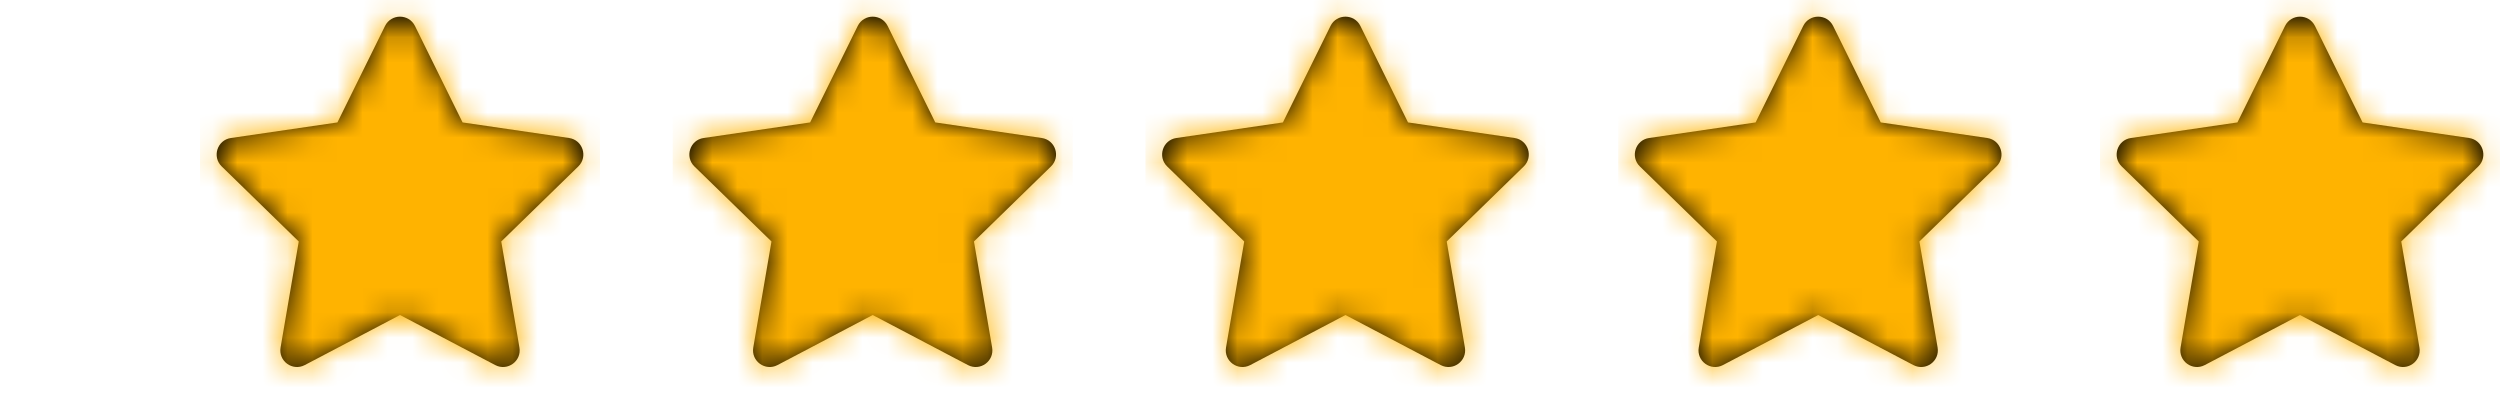
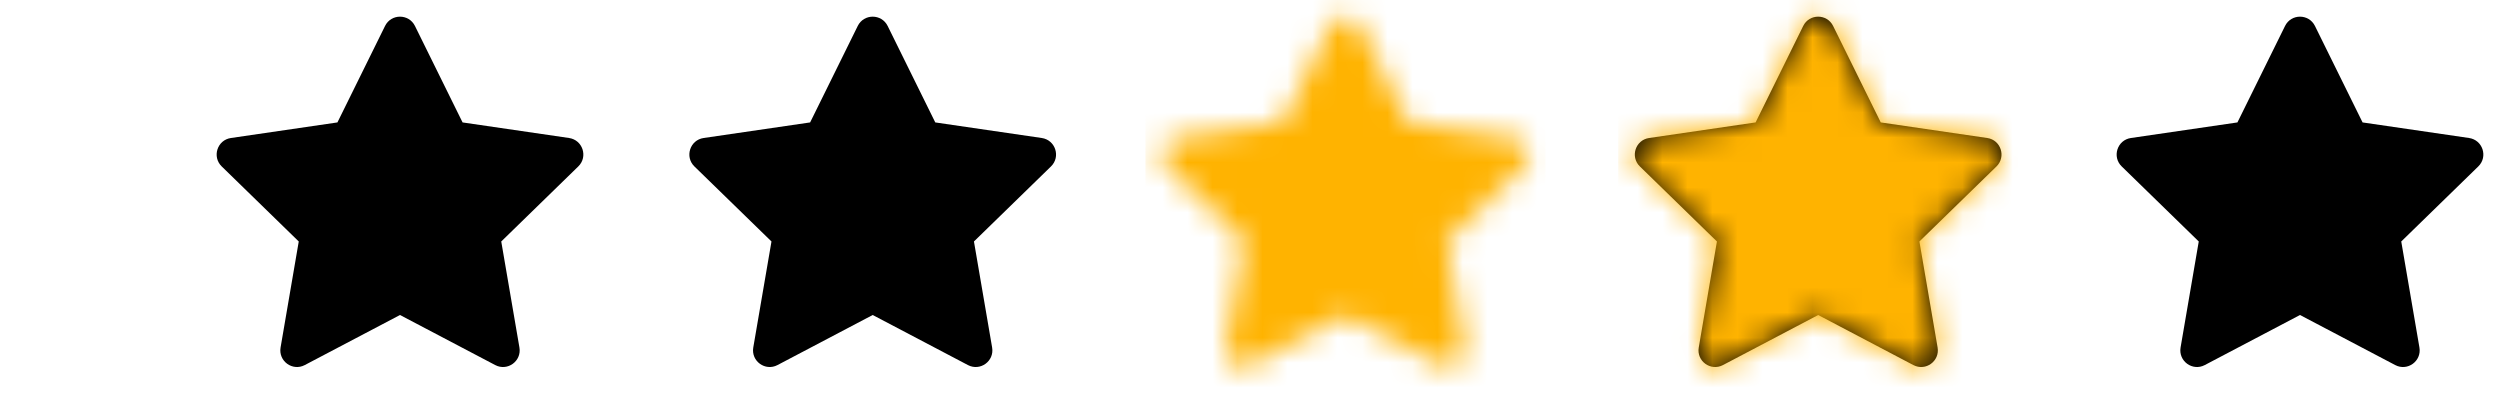
<svg xmlns="http://www.w3.org/2000/svg" width="100" height="16" viewBox="0 0 100 16" fill="none">
  <path d="M13.497 4.897L15.402 1.038C15.647 0.543 16.353 0.543 16.598 1.038L18.503 4.897L22.763 5.52C23.31 5.6 23.528 6.272 23.132 6.657L20.05 9.659L20.777 13.9C20.871 14.445 20.299 14.86 19.81 14.603L16 12.6L12.19 14.603C11.701 14.86 11.13 14.445 11.223 13.9L11.95 9.659L8.868 6.657C8.473 6.272 8.69 5.6 9.237 5.52L13.497 4.897Z" fill="black" />
  <mask id="mask0_3355_2073" style="mask-type:alpha" maskUnits="userSpaceOnUse" x="8" y="0" width="16" height="15">
    <path d="M13.497 4.897L15.402 1.038C15.647 0.543 16.353 0.543 16.598 1.038L18.503 4.897L22.763 5.52C23.31 5.6 23.528 6.272 23.132 6.657L20.05 9.659L20.777 13.9C20.871 14.445 20.299 14.86 19.81 14.603L16 12.6L12.19 14.603C11.701 14.86 11.13 14.445 11.223 13.9L11.95 9.659L8.868 6.657C8.473 6.272 8.69 5.6 9.237 5.52L13.497 4.897Z" fill="white" />
  </mask>
  <g mask="url(#mask0_3355_2073)">
-     <rect x="8" width="16" height="16" fill="#FFB300" />
-   </g>
-   <path d="M51.316 4.897L53.221 1.038C53.465 0.543 54.172 0.543 54.416 1.038L56.321 4.897L60.581 5.52C61.128 5.6 61.346 6.272 60.95 6.657L57.868 9.659L58.596 13.9C58.689 14.445 58.117 14.86 57.628 14.603L53.818 12.6L50.009 14.603C49.52 14.86 48.948 14.445 49.041 13.9L49.769 9.659L46.687 6.657C46.291 6.272 46.509 5.6 47.055 5.52L51.316 4.897Z" fill="black" />
+     </g>
  <mask id="mask1_3355_2073" style="mask-type:alpha" maskUnits="userSpaceOnUse" x="46" y="0" width="16" height="15">
    <path d="M51.316 4.897L53.221 1.038C53.465 0.543 54.172 0.543 54.416 1.038L56.321 4.897L60.581 5.52C61.128 5.6 61.346 6.272 60.95 6.657L57.868 9.659L58.596 13.9C58.689 14.445 58.117 14.86 57.628 14.603L53.818 12.6L50.009 14.603C49.52 14.86 48.948 14.445 49.041 13.9L49.769 9.659L46.687 6.657C46.291 6.272 46.509 5.6 47.055 5.52L51.316 4.897Z" fill="white" />
  </mask>
  <g mask="url(#mask1_3355_2073)">
    <rect x="45.818" width="16" height="16" fill="#FFB300" />
  </g>
  <path d="M32.405 4.897L34.31 1.038C34.555 0.543 35.261 0.543 35.506 1.038L37.411 4.897L41.671 5.52C42.218 5.6 42.436 6.272 42.04 6.657L38.958 9.659L39.685 13.9C39.779 14.445 39.207 14.86 38.718 14.603L34.908 12.6L31.099 14.603C30.61 14.86 30.038 14.445 30.131 13.9L30.859 9.659L27.776 6.657C27.381 6.272 27.599 5.6 28.145 5.52L32.405 4.897Z" fill="black" />
  <mask id="mask2_3355_2073" style="mask-type:alpha" maskUnits="userSpaceOnUse" x="27" y="0" width="16" height="15">
    <path d="M32.405 4.897L34.31 1.038C34.555 0.543 35.261 0.543 35.506 1.038L37.411 4.897L41.671 5.52C42.218 5.6 42.436 6.272 42.04 6.657L38.958 9.659L39.685 13.9C39.779 14.445 39.207 14.86 38.718 14.603L34.908 12.6L31.099 14.603C30.61 14.86 30.038 14.445 30.131 13.9L30.859 9.659L27.776 6.657C27.381 6.272 27.599 5.6 28.145 5.52L32.405 4.897Z" fill="white" />
  </mask>
  <g mask="url(#mask2_3355_2073)">
-     <rect x="26.908" width="16" height="16" fill="#FFB300" />
-   </g>
+     </g>
  <path d="M70.224 4.897L72.129 1.038C72.373 0.543 73.08 0.543 73.324 1.038L75.23 4.897L79.49 5.52C80.036 5.6 80.254 6.272 79.859 6.657L76.776 9.659L77.504 13.9C77.597 14.445 77.025 14.86 76.536 14.603L72.727 12.6L68.917 14.603C68.428 14.86 67.856 14.445 67.95 13.9L68.677 9.659L65.595 6.657C65.199 6.272 65.417 5.6 65.964 5.52L70.224 4.897Z" fill="black" />
  <mask id="mask3_3355_2073" style="mask-type:alpha" maskUnits="userSpaceOnUse" x="65" y="0" width="16" height="15">
    <path d="M70.224 4.897L72.129 1.038C72.373 0.543 73.08 0.543 73.324 1.038L75.23 4.897L79.49 5.52C80.036 5.6 80.254 6.272 79.859 6.657L76.776 9.659L77.504 13.9C77.597 14.445 77.025 14.86 76.536 14.603L72.727 12.6L68.917 14.603C68.428 14.86 67.856 14.445 67.95 13.9L68.677 9.659L65.595 6.657C65.199 6.272 65.417 5.6 65.964 5.52L70.224 4.897Z" fill="white" />
  </mask>
  <g mask="url(#mask3_3355_2073)">
    <rect x="64.727" width="16" height="16" fill="#FFB300" />
  </g>
  <path d="M89.497 4.897L91.402 1.038C91.647 0.543 92.353 0.543 92.598 1.038L94.503 4.897L98.763 5.52C99.31 5.6 99.528 6.272 99.132 6.657L96.05 9.659L96.777 13.9C96.871 14.445 96.299 14.86 95.81 14.603L92 12.6L88.19 14.603C87.701 14.86 87.13 14.445 87.223 13.9L87.95 9.659L84.868 6.657C84.472 6.272 84.69 5.6 85.237 5.52L89.497 4.897Z" fill="black" />
  <mask id="mask4_3355_2073" style="mask-type:alpha" maskUnits="userSpaceOnUse" x="84" y="0" width="16" height="15">
-     <path d="M89.497 4.897L91.402 1.038C91.647 0.543 92.353 0.543 92.598 1.038L94.503 4.897L98.763 5.52C99.31 5.6 99.528 6.272 99.132 6.657L96.05 9.659L96.777 13.9C96.871 14.445 96.299 14.86 95.81 14.603L92 12.6L88.19 14.603C87.701 14.86 87.13 14.445 87.223 13.9L87.95 9.659L84.868 6.657C84.472 6.272 84.69 5.6 85.237 5.52L89.497 4.897Z" fill="white" />
-   </mask>
+     </mask>
  <g mask="url(#mask4_3355_2073)">
    <rect x="84" width="16" height="16" fill="#FFB300" />
  </g>
</svg>